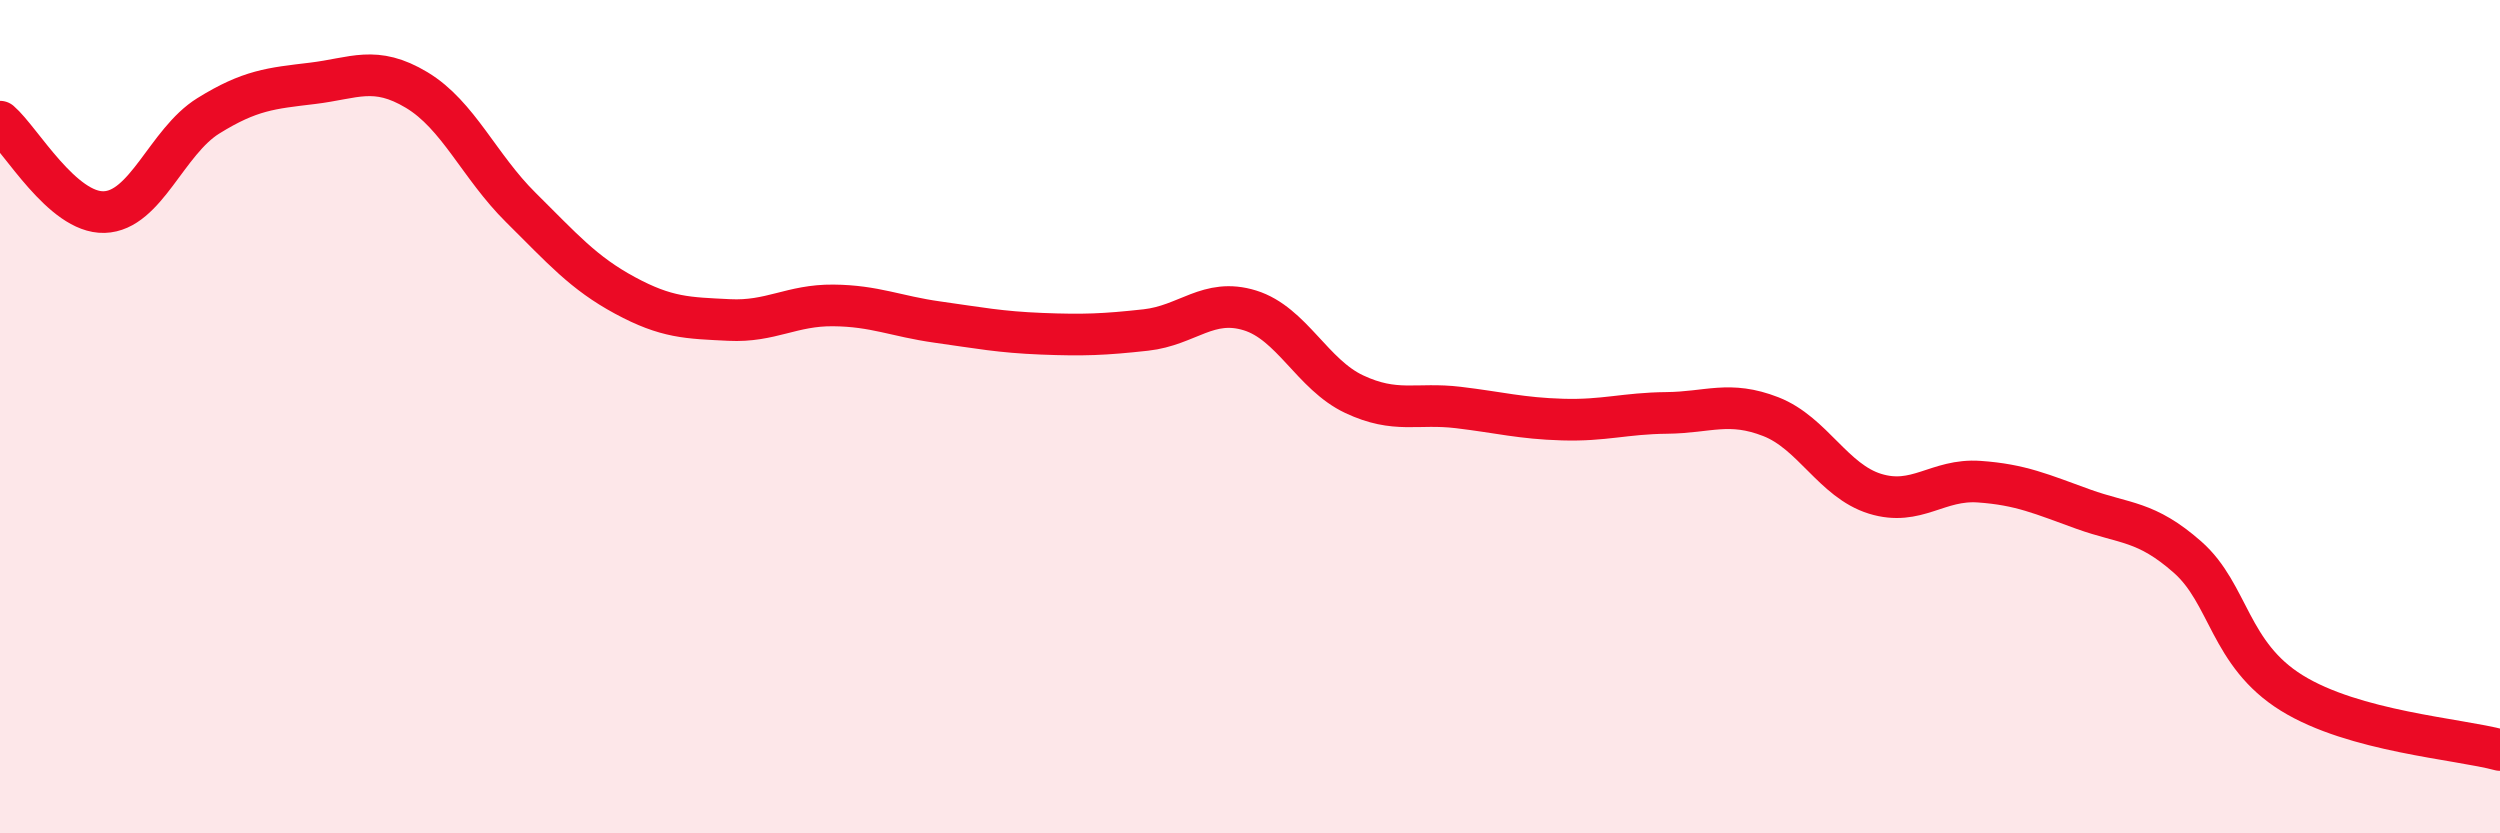
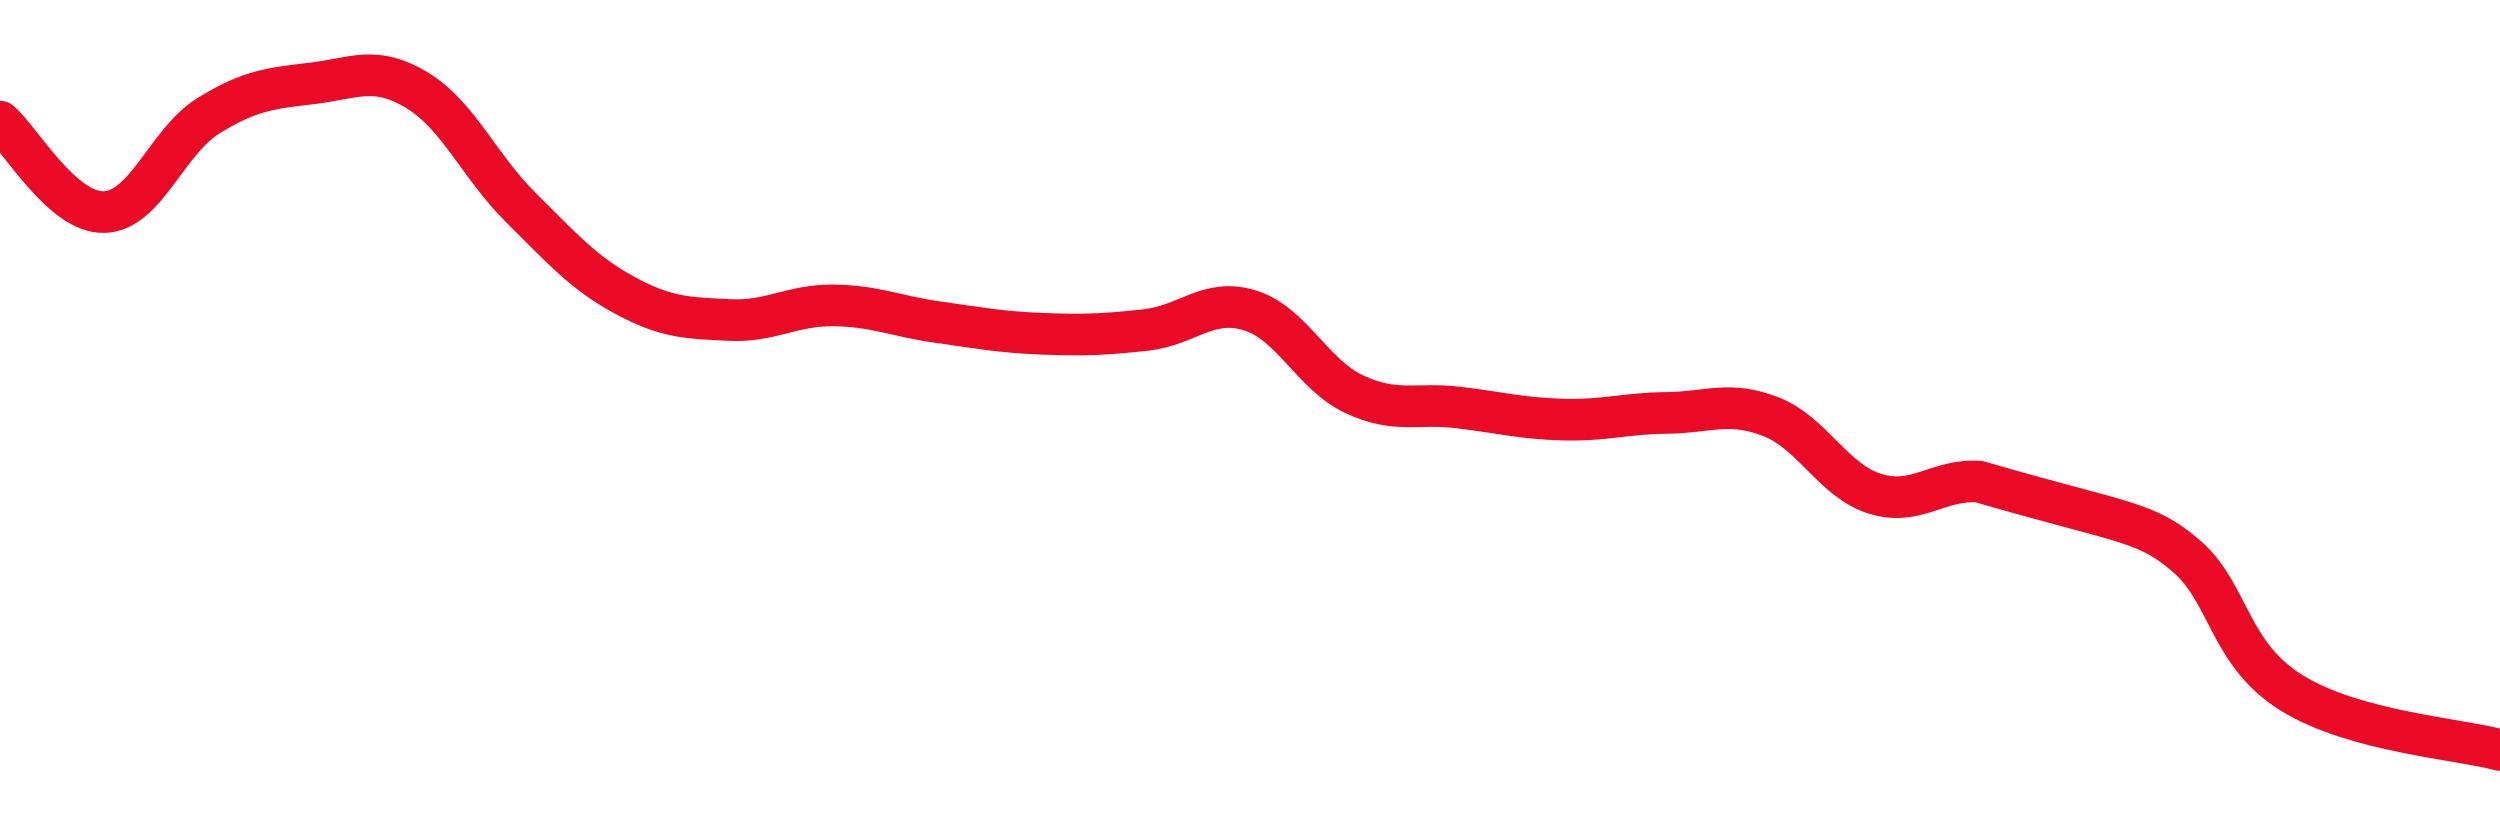
<svg xmlns="http://www.w3.org/2000/svg" width="60" height="20" viewBox="0 0 60 20">
-   <path d="M 0,2.92 C 0.5,3.35 1.5,5.12 2.5,5.09 C 3.5,5.06 4,3.4 5,2.78 C 6,2.16 6.5,2.12 7.5,2 C 8.5,1.88 9,1.56 10,2.16 C 11,2.76 11.5,3.99 12.5,4.98 C 13.5,5.97 14,6.55 15,7.09 C 16,7.63 16.5,7.63 17.5,7.68 C 18.5,7.73 19,7.32 20,7.33 C 21,7.34 21.5,7.59 22.5,7.73 C 23.5,7.87 24,7.97 25,8.01 C 26,8.05 26.5,8.03 27.5,7.92 C 28.5,7.81 29,7.14 30,7.45 C 31,7.76 31.5,8.99 32.5,9.46 C 33.5,9.93 34,9.66 35,9.78 C 36,9.9 36.5,10.04 37.5,10.07 C 38.5,10.1 39,9.92 40,9.91 C 41,9.9 41.5,9.61 42.5,10 C 43.5,10.39 44,11.54 45,11.85 C 46,12.16 46.5,11.49 47.5,11.56 C 48.5,11.63 49,11.86 50,12.22 C 51,12.58 51.5,12.49 52.5,13.37 C 53.5,14.25 53.5,15.7 55,16.63 C 56.5,17.56 59,17.73 60,18L60 20L0 20Z" fill="#EB0A25" opacity="0.1" stroke-linecap="round" stroke-linejoin="round" />
-   <path d="M 0,2.92 C 0.5,3.35 1.5,5.12 2.5,5.09 C 3.5,5.06 4,3.4 5,2.78 C 6,2.16 6.5,2.12 7.5,2 C 8.5,1.88 9,1.56 10,2.16 C 11,2.76 11.5,3.99 12.5,4.98 C 13.5,5.97 14,6.55 15,7.09 C 16,7.63 16.5,7.63 17.5,7.68 C 18.5,7.73 19,7.32 20,7.33 C 21,7.34 21.5,7.59 22.5,7.73 C 23.5,7.87 24,7.97 25,8.01 C 26,8.05 26.5,8.03 27.5,7.92 C 28.5,7.81 29,7.14 30,7.45 C 31,7.76 31.5,8.99 32.5,9.46 C 33.5,9.93 34,9.66 35,9.78 C 36,9.9 36.5,10.04 37.5,10.07 C 38.5,10.1 39,9.92 40,9.91 C 41,9.9 41.5,9.61 42.5,10 C 43.5,10.39 44,11.54 45,11.85 C 46,12.16 46.5,11.49 47.5,11.56 C 48.5,11.63 49,11.86 50,12.22 C 51,12.58 51.5,12.49 52.5,13.37 C 53.5,14.25 53.5,15.7 55,16.63 C 56.5,17.56 59,17.73 60,18" stroke="#EB0A25" stroke-width="1" fill="none" stroke-linecap="round" stroke-linejoin="round" />
+   <path d="M 0,2.92 C 0.5,3.35 1.5,5.12 2.5,5.09 C 3.5,5.06 4,3.4 5,2.78 C 6,2.16 6.5,2.12 7.5,2 C 8.5,1.88 9,1.56 10,2.16 C 11,2.76 11.5,3.99 12.5,4.98 C 13.5,5.97 14,6.55 15,7.09 C 16,7.63 16.5,7.63 17.5,7.68 C 18.5,7.73 19,7.32 20,7.33 C 21,7.34 21.5,7.59 22.5,7.73 C 23.5,7.87 24,7.97 25,8.01 C 26,8.05 26.5,8.03 27.5,7.92 C 28.5,7.81 29,7.14 30,7.45 C 31,7.76 31.5,8.99 32.5,9.46 C 33.5,9.93 34,9.66 35,9.78 C 36,9.9 36.5,10.04 37.5,10.07 C 38.5,10.1 39,9.92 40,9.91 C 41,9.9 41.5,9.61 42.5,10 C 43.5,10.39 44,11.54 45,11.85 C 46,12.16 46.5,11.49 47.5,11.56 C 51,12.58 51.5,12.49 52.5,13.37 C 53.5,14.25 53.5,15.7 55,16.63 C 56.5,17.56 59,17.73 60,18" stroke="#EB0A25" stroke-width="1" fill="none" stroke-linecap="round" stroke-linejoin="round" />
</svg>